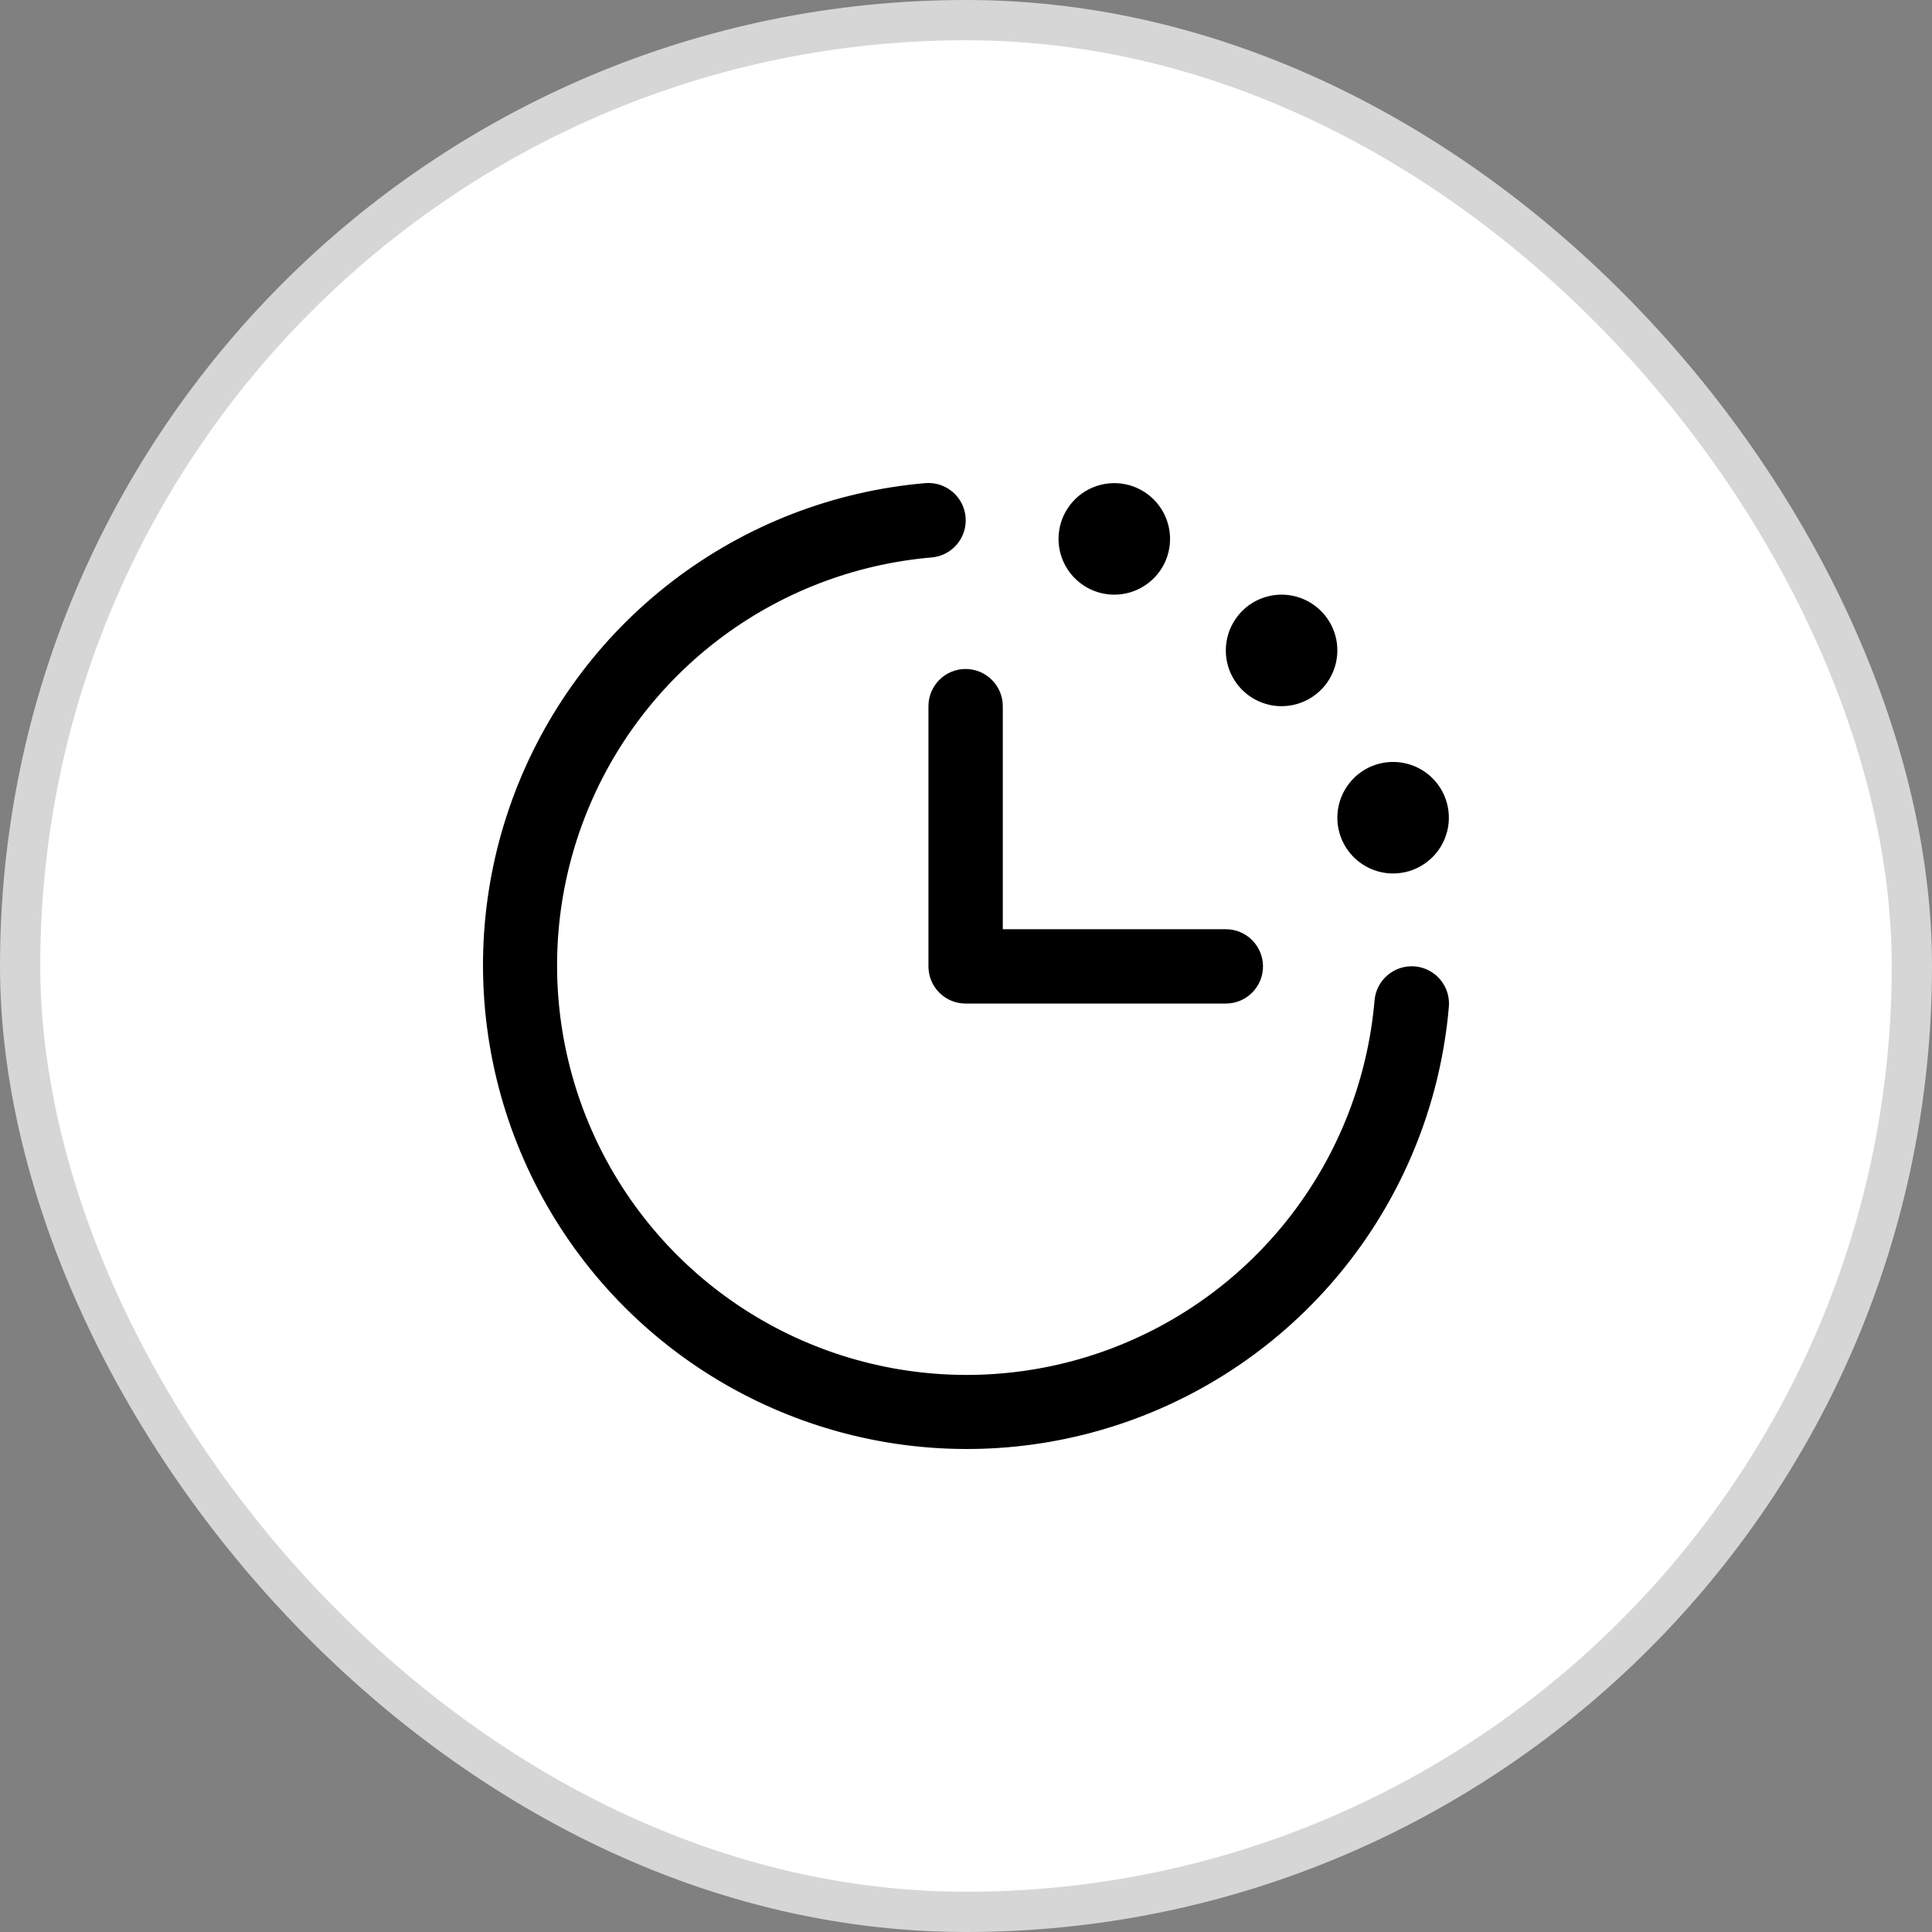
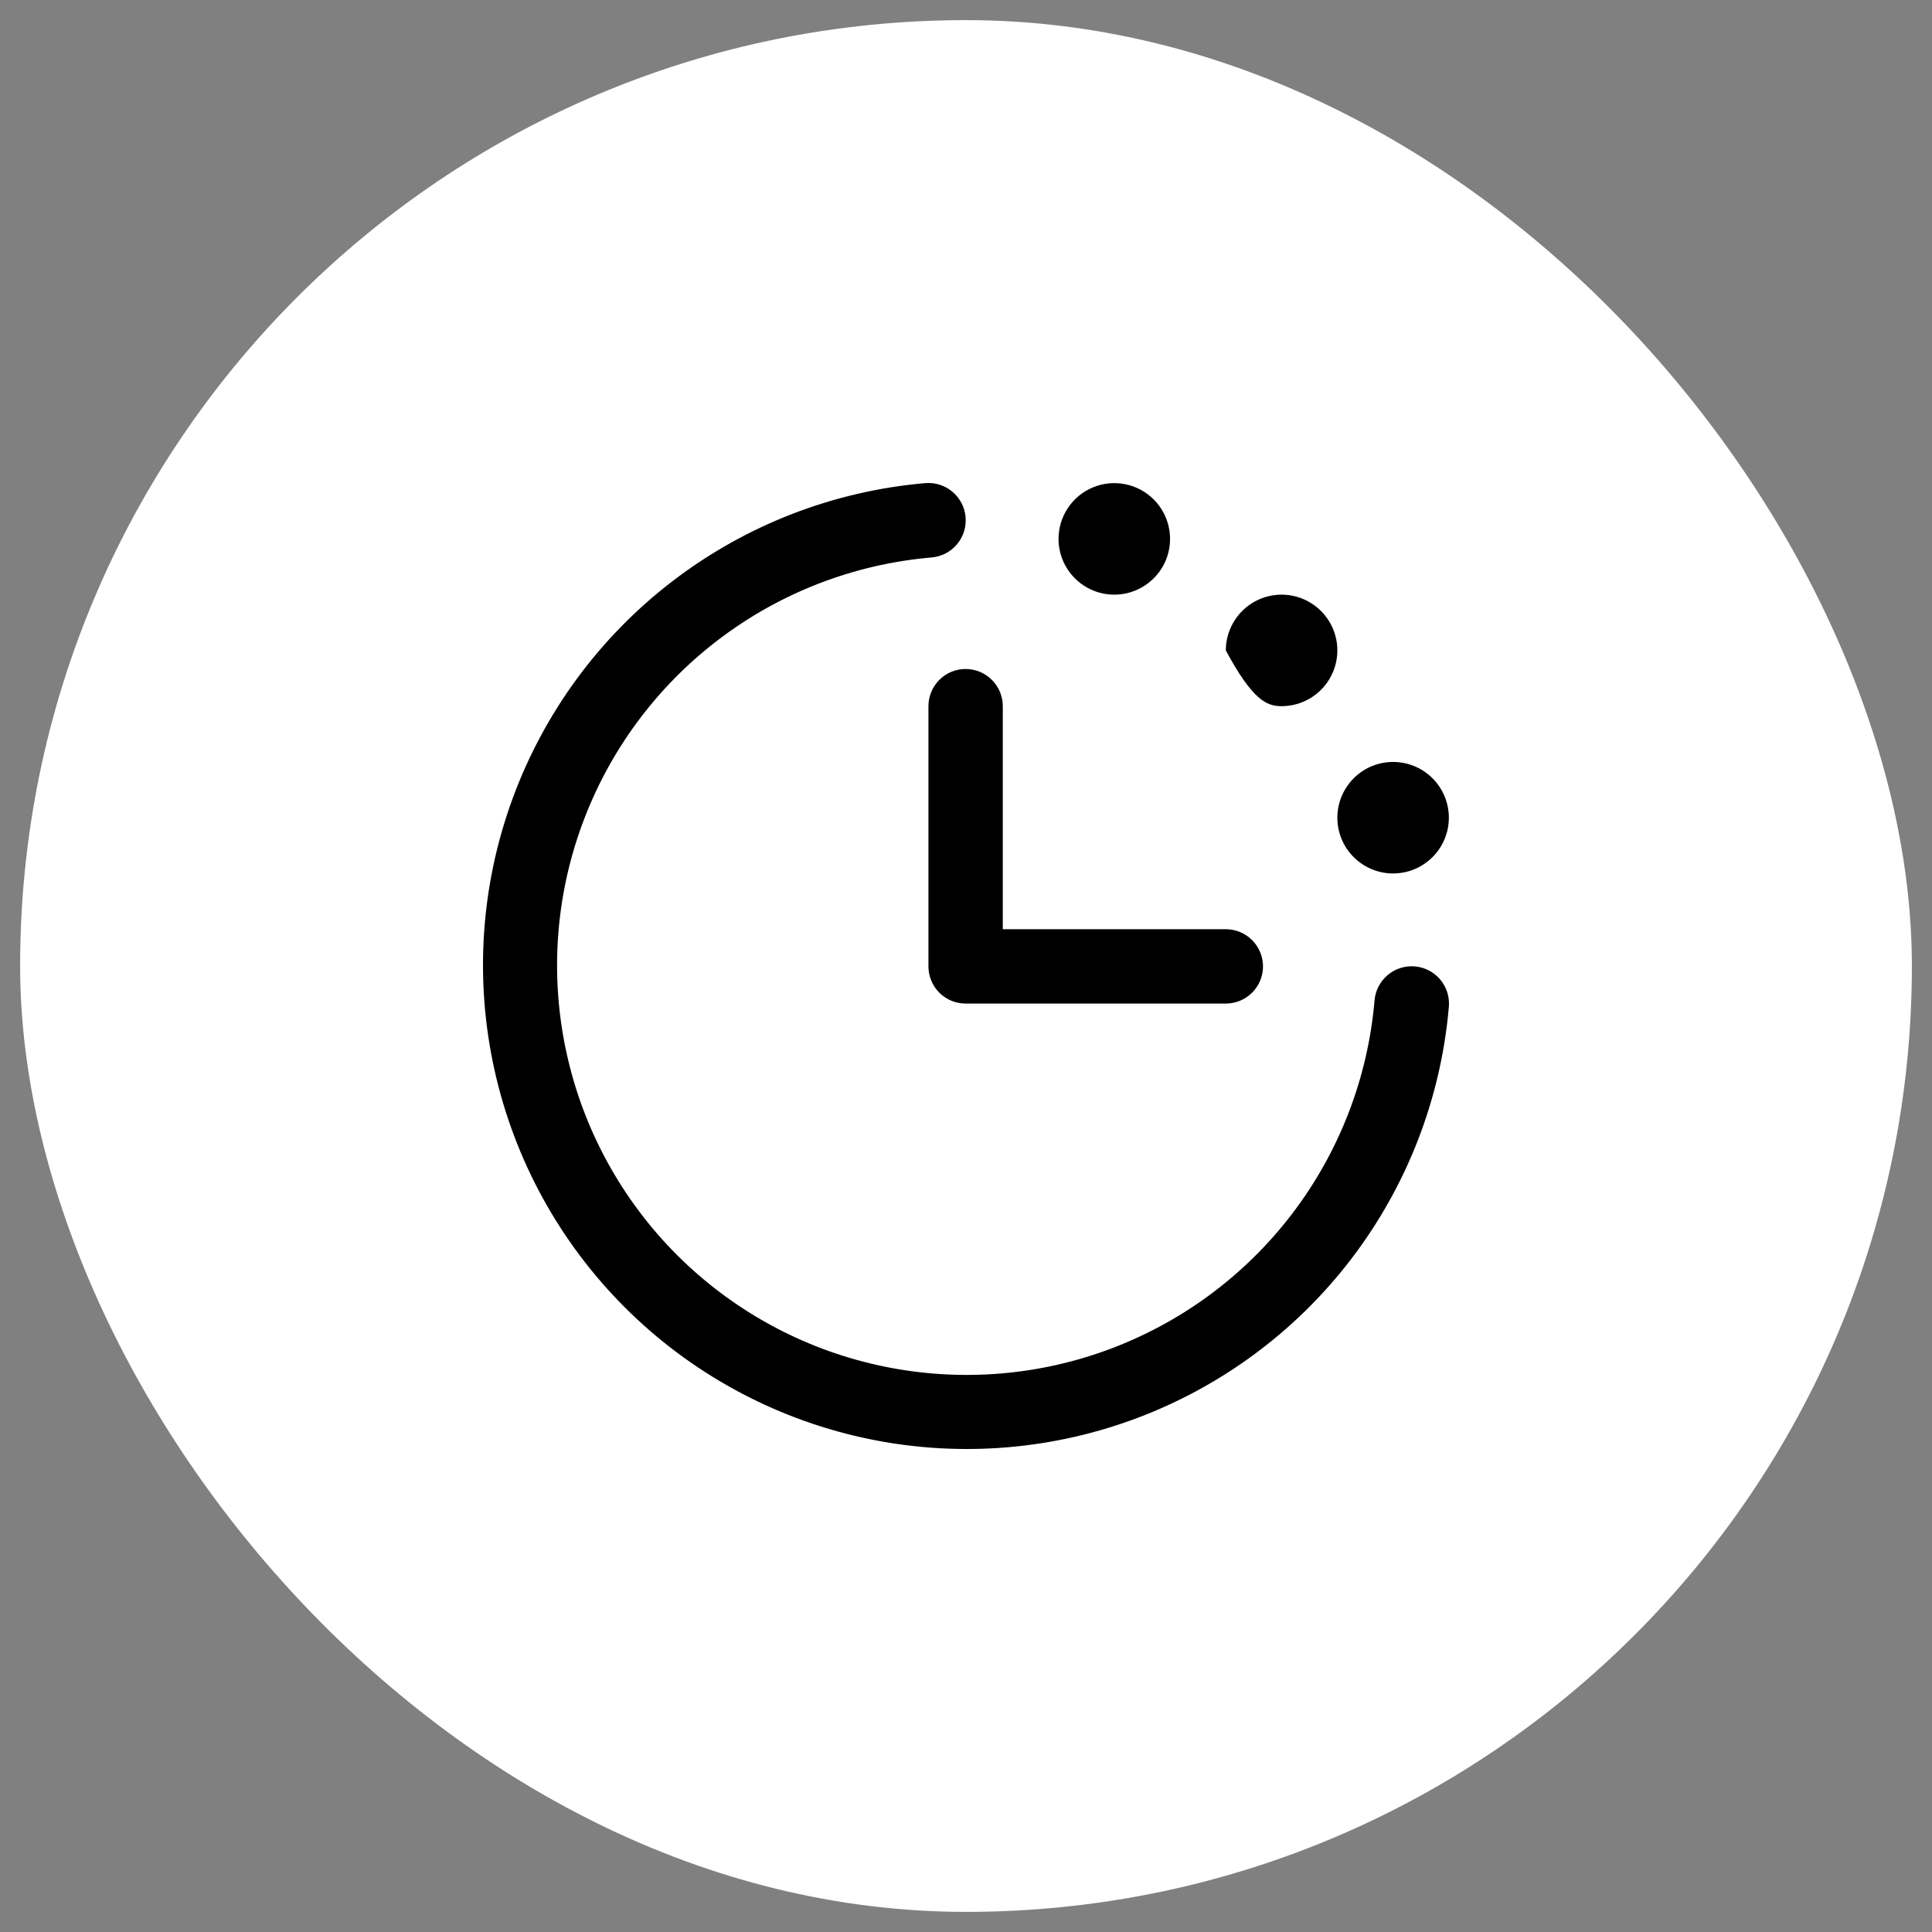
<svg xmlns="http://www.w3.org/2000/svg" width="48" height="48" viewBox="0 0 48 48" fill="none">
  <rect x="0" y="0" width="48" height="48" fill="#808080" stroke="none" />
  <rect x="0.5" y="0.5" width="47" height="47" rx="23.5" fill="white" />
-   <rect x="0.5" y="0.5" width="47" height="47" rx="23.5" stroke="#D6D6D6" />
-   <path d="M35.997 25.01C35.801 27.291 34.957 29.469 33.565 31.287C32.173 33.105 30.291 34.487 28.14 35.272C25.989 36.057 23.659 36.211 21.423 35.716C19.188 35.221 17.14 34.098 15.521 32.479C13.902 30.86 12.779 28.812 12.284 26.577C11.789 24.341 11.943 22.011 12.728 19.86C13.513 17.709 14.895 15.827 16.713 14.435C18.531 13.043 20.709 12.199 22.99 12.003C23.112 11.993 23.234 12.007 23.35 12.044C23.465 12.082 23.573 12.141 23.666 12.22C23.759 12.299 23.835 12.395 23.891 12.503C23.946 12.611 23.98 12.729 23.99 12.851C24 12.972 23.986 13.094 23.949 13.21C23.912 13.326 23.852 13.433 23.773 13.526C23.695 13.619 23.599 13.695 23.49 13.751C23.382 13.806 23.264 13.84 23.143 13.85C21.212 14.016 19.369 14.73 17.83 15.908C16.291 17.086 15.121 18.679 14.457 20.499C13.792 22.32 13.662 24.292 14.081 26.184C14.499 28.076 15.45 29.81 16.82 31.18C18.19 32.55 19.924 33.501 21.816 33.919C23.708 34.338 25.68 34.208 27.501 33.544C29.321 32.879 30.914 31.709 32.092 30.17C33.27 28.631 33.984 26.788 34.15 24.857C34.17 24.612 34.287 24.385 34.474 24.227C34.662 24.067 34.904 23.99 35.15 24.01C35.394 24.03 35.621 24.147 35.78 24.334C35.939 24.522 36.017 24.765 35.997 25.01ZM23.067 17.545V24.01C23.067 24.255 23.164 24.49 23.337 24.663C23.51 24.836 23.745 24.933 23.99 24.933H30.455C30.7 24.933 30.935 24.836 31.108 24.663C31.282 24.49 31.379 24.255 31.379 24.01C31.379 23.765 31.282 23.53 31.108 23.357C30.935 23.183 30.7 23.086 30.455 23.086H24.914V17.545C24.914 17.3 24.817 17.065 24.643 16.892C24.47 16.718 24.235 16.621 23.99 16.621C23.745 16.621 23.51 16.718 23.337 16.892C23.164 17.065 23.067 17.3 23.067 17.545ZM27.684 14.774C27.959 14.774 28.226 14.693 28.454 14.54C28.682 14.388 28.86 14.172 28.965 13.919C29.069 13.665 29.097 13.387 29.043 13.118C28.99 12.85 28.858 12.603 28.664 12.409C28.47 12.215 28.224 12.083 27.955 12.03C27.686 11.976 27.407 12.004 27.154 12.109C26.901 12.213 26.685 12.391 26.533 12.619C26.38 12.847 26.299 13.114 26.299 13.389C26.299 13.756 26.445 14.108 26.705 14.368C26.965 14.628 27.317 14.774 27.684 14.774ZM31.841 17.545C32.115 17.545 32.383 17.463 32.61 17.311C32.838 17.159 33.016 16.943 33.121 16.689C33.225 16.436 33.253 16.158 33.2 15.889C33.146 15.62 33.014 15.373 32.82 15.18C32.627 14.986 32.38 14.854 32.111 14.8C31.842 14.747 31.564 14.774 31.311 14.879C31.057 14.984 30.841 15.162 30.689 15.39C30.537 15.617 30.455 15.885 30.455 16.159C30.455 16.527 30.601 16.879 30.861 17.139C31.121 17.399 31.473 17.545 31.841 17.545ZM34.611 21.701C34.886 21.701 35.153 21.62 35.381 21.467C35.609 21.315 35.786 21.099 35.891 20.846C35.996 20.593 36.024 20.314 35.97 20.045C35.917 19.776 35.785 19.53 35.591 19.336C35.397 19.142 35.151 19.01 34.882 18.957C34.613 18.903 34.334 18.931 34.081 19.035C33.828 19.14 33.612 19.318 33.46 19.546C33.307 19.774 33.226 20.041 33.226 20.316C33.226 20.683 33.372 21.035 33.632 21.295C33.892 21.555 34.244 21.701 34.611 21.701Z" fill="black" />
+   <path d="M35.997 25.01C35.801 27.291 34.957 29.469 33.565 31.287C32.173 33.105 30.291 34.487 28.14 35.272C25.989 36.057 23.659 36.211 21.423 35.716C19.188 35.221 17.14 34.098 15.521 32.479C13.902 30.86 12.779 28.812 12.284 26.577C11.789 24.341 11.943 22.011 12.728 19.86C13.513 17.709 14.895 15.827 16.713 14.435C18.531 13.043 20.709 12.199 22.99 12.003C23.112 11.993 23.234 12.007 23.35 12.044C23.465 12.082 23.573 12.141 23.666 12.22C23.759 12.299 23.835 12.395 23.891 12.503C23.946 12.611 23.98 12.729 23.99 12.851C24 12.972 23.986 13.094 23.949 13.21C23.912 13.326 23.852 13.433 23.773 13.526C23.695 13.619 23.599 13.695 23.49 13.751C23.382 13.806 23.264 13.84 23.143 13.85C21.212 14.016 19.369 14.73 17.83 15.908C16.291 17.086 15.121 18.679 14.457 20.499C13.792 22.32 13.662 24.292 14.081 26.184C14.499 28.076 15.45 29.81 16.82 31.18C18.19 32.55 19.924 33.501 21.816 33.919C23.708 34.338 25.68 34.208 27.501 33.544C29.321 32.879 30.914 31.709 32.092 30.17C33.27 28.631 33.984 26.788 34.15 24.857C34.17 24.612 34.287 24.385 34.474 24.227C34.662 24.067 34.904 23.99 35.15 24.01C35.394 24.03 35.621 24.147 35.78 24.334C35.939 24.522 36.017 24.765 35.997 25.01ZM23.067 17.545V24.01C23.067 24.255 23.164 24.49 23.337 24.663C23.51 24.836 23.745 24.933 23.99 24.933H30.455C30.7 24.933 30.935 24.836 31.108 24.663C31.282 24.49 31.379 24.255 31.379 24.01C31.379 23.765 31.282 23.53 31.108 23.357C30.935 23.183 30.7 23.086 30.455 23.086H24.914V17.545C24.914 17.3 24.817 17.065 24.643 16.892C24.47 16.718 24.235 16.621 23.99 16.621C23.745 16.621 23.51 16.718 23.337 16.892C23.164 17.065 23.067 17.3 23.067 17.545ZM27.684 14.774C27.959 14.774 28.226 14.693 28.454 14.54C28.682 14.388 28.86 14.172 28.965 13.919C29.069 13.665 29.097 13.387 29.043 13.118C28.99 12.85 28.858 12.603 28.664 12.409C28.47 12.215 28.224 12.083 27.955 12.03C27.686 11.976 27.407 12.004 27.154 12.109C26.901 12.213 26.685 12.391 26.533 12.619C26.38 12.847 26.299 13.114 26.299 13.389C26.299 13.756 26.445 14.108 26.705 14.368C26.965 14.628 27.317 14.774 27.684 14.774ZM31.841 17.545C32.115 17.545 32.383 17.463 32.61 17.311C32.838 17.159 33.016 16.943 33.121 16.689C33.225 16.436 33.253 16.158 33.2 15.889C33.146 15.62 33.014 15.373 32.82 15.18C32.627 14.986 32.38 14.854 32.111 14.8C31.842 14.747 31.564 14.774 31.311 14.879C31.057 14.984 30.841 15.162 30.689 15.39C30.537 15.617 30.455 15.885 30.455 16.159C31.121 17.399 31.473 17.545 31.841 17.545ZM34.611 21.701C34.886 21.701 35.153 21.62 35.381 21.467C35.609 21.315 35.786 21.099 35.891 20.846C35.996 20.593 36.024 20.314 35.97 20.045C35.917 19.776 35.785 19.53 35.591 19.336C35.397 19.142 35.151 19.01 34.882 18.957C34.613 18.903 34.334 18.931 34.081 19.035C33.828 19.14 33.612 19.318 33.46 19.546C33.307 19.774 33.226 20.041 33.226 20.316C33.226 20.683 33.372 21.035 33.632 21.295C33.892 21.555 34.244 21.701 34.611 21.701Z" fill="black" />
</svg>